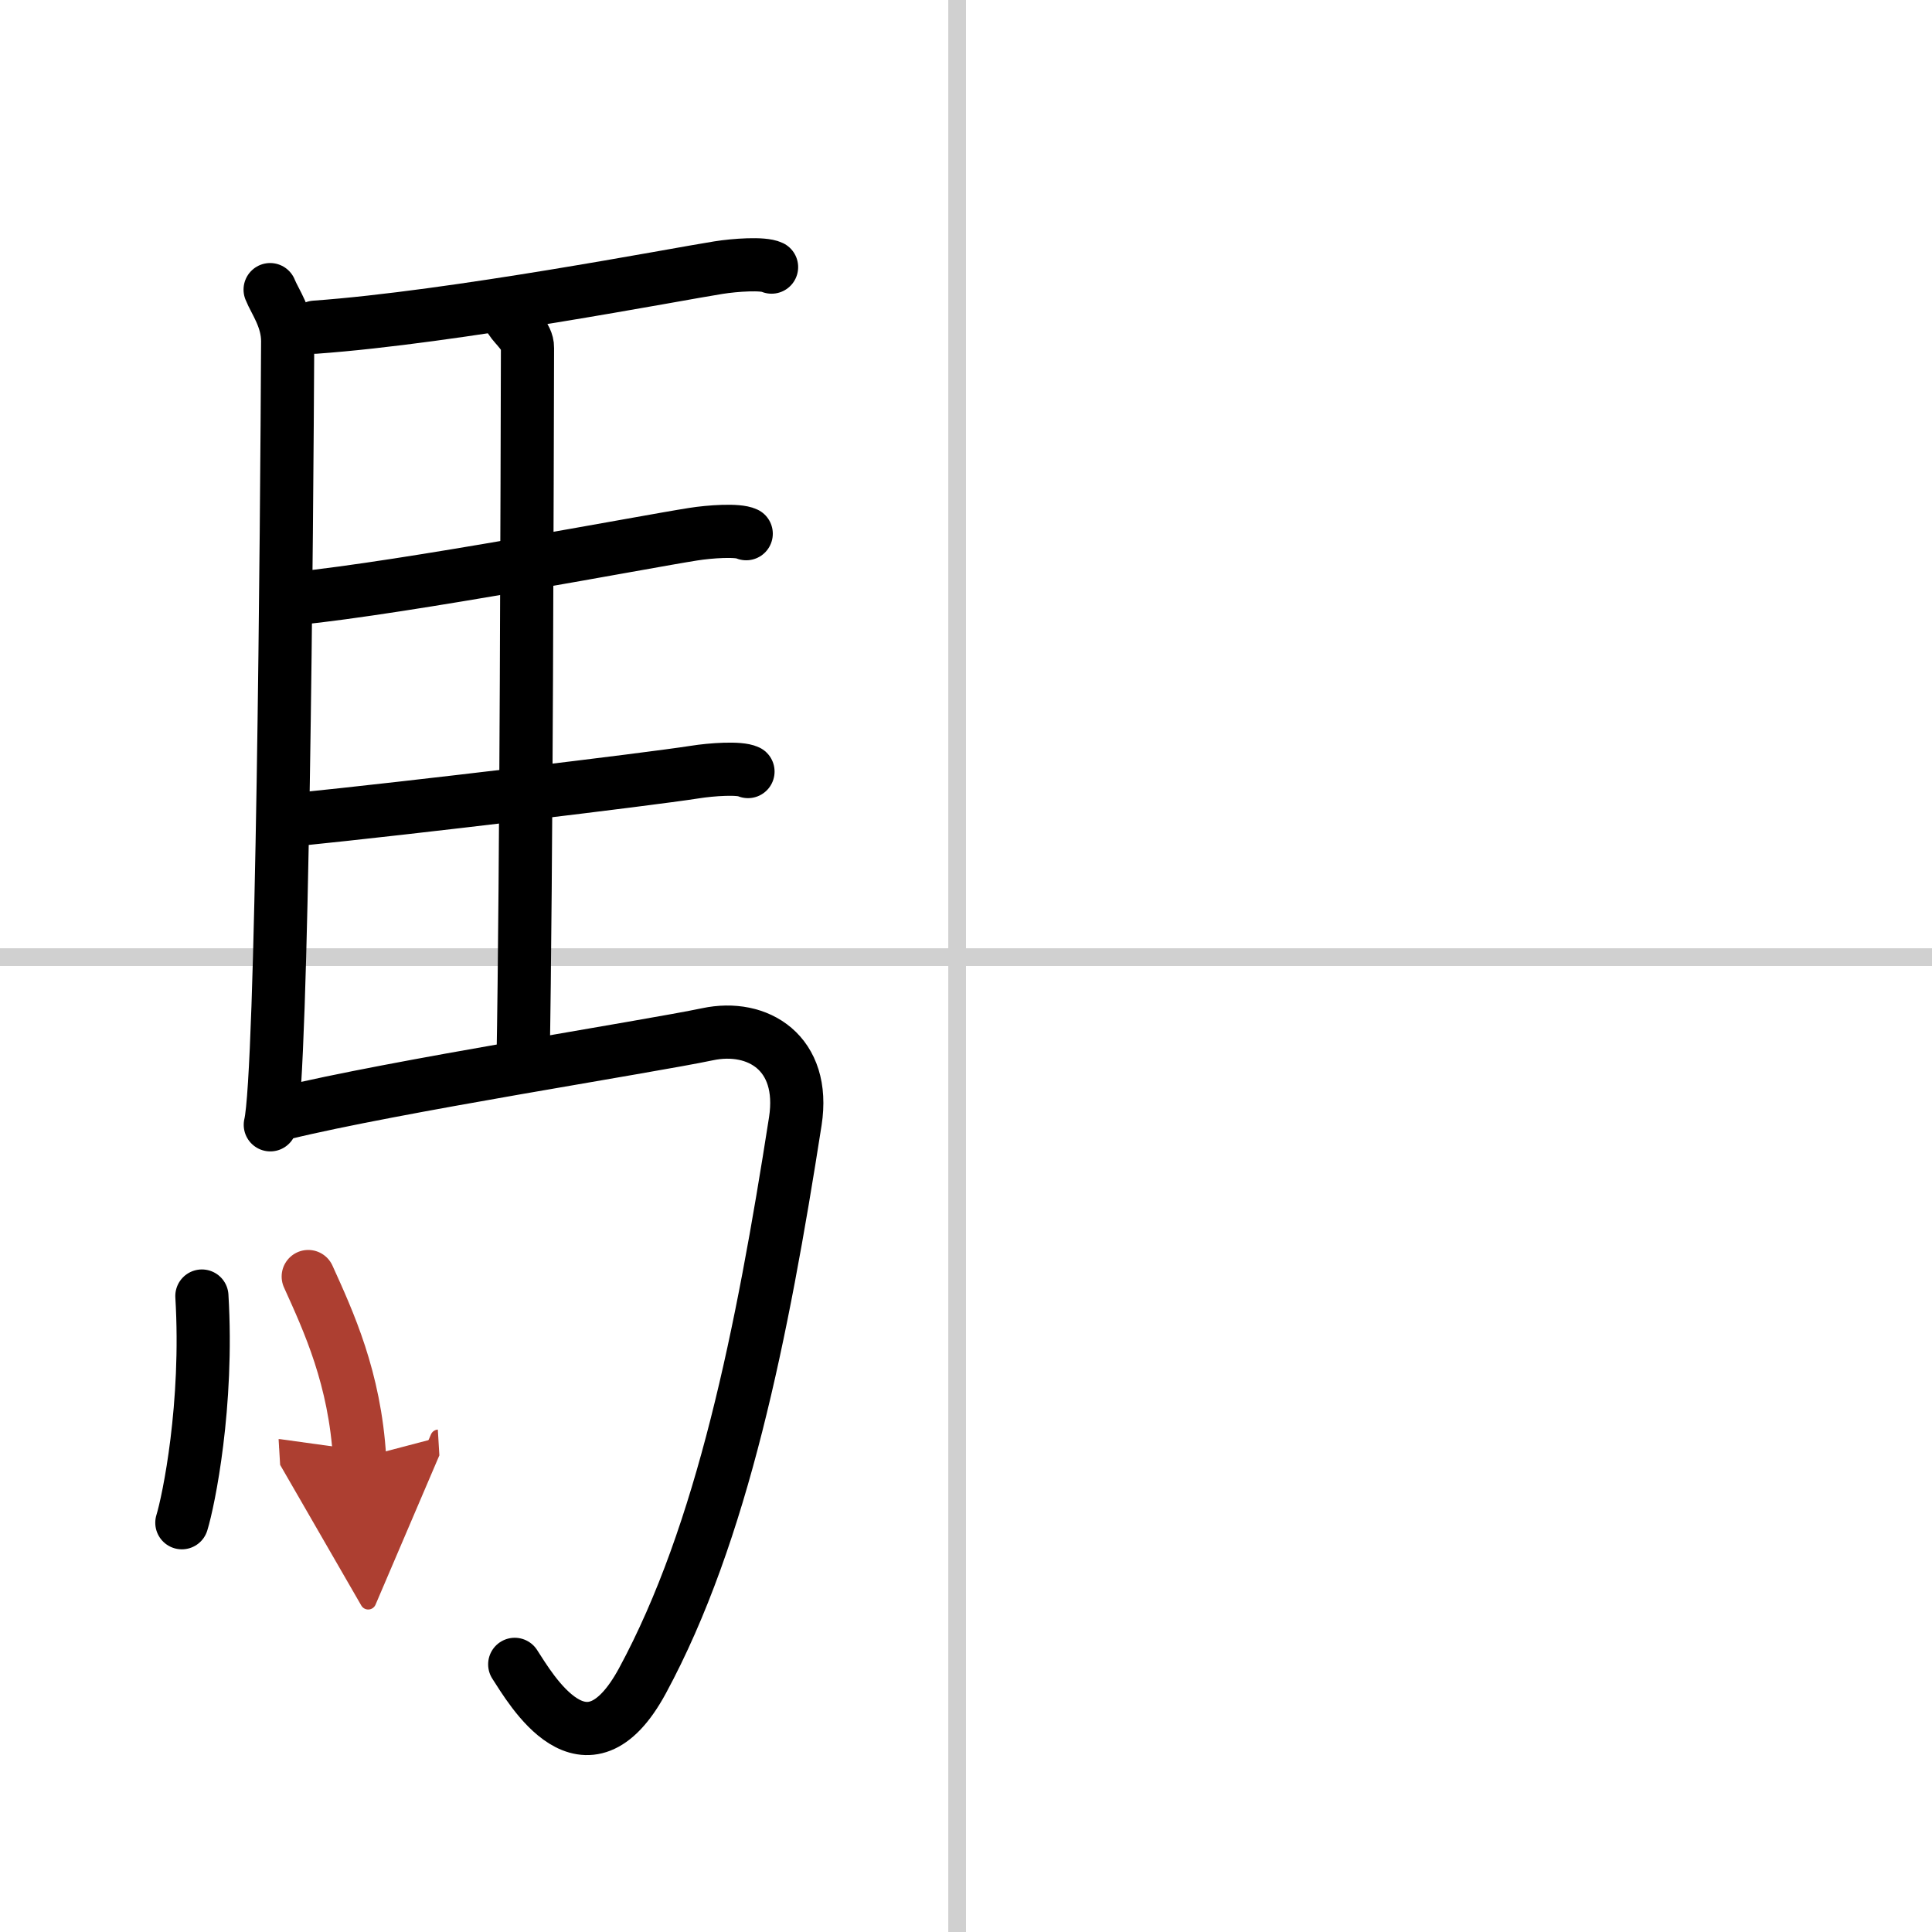
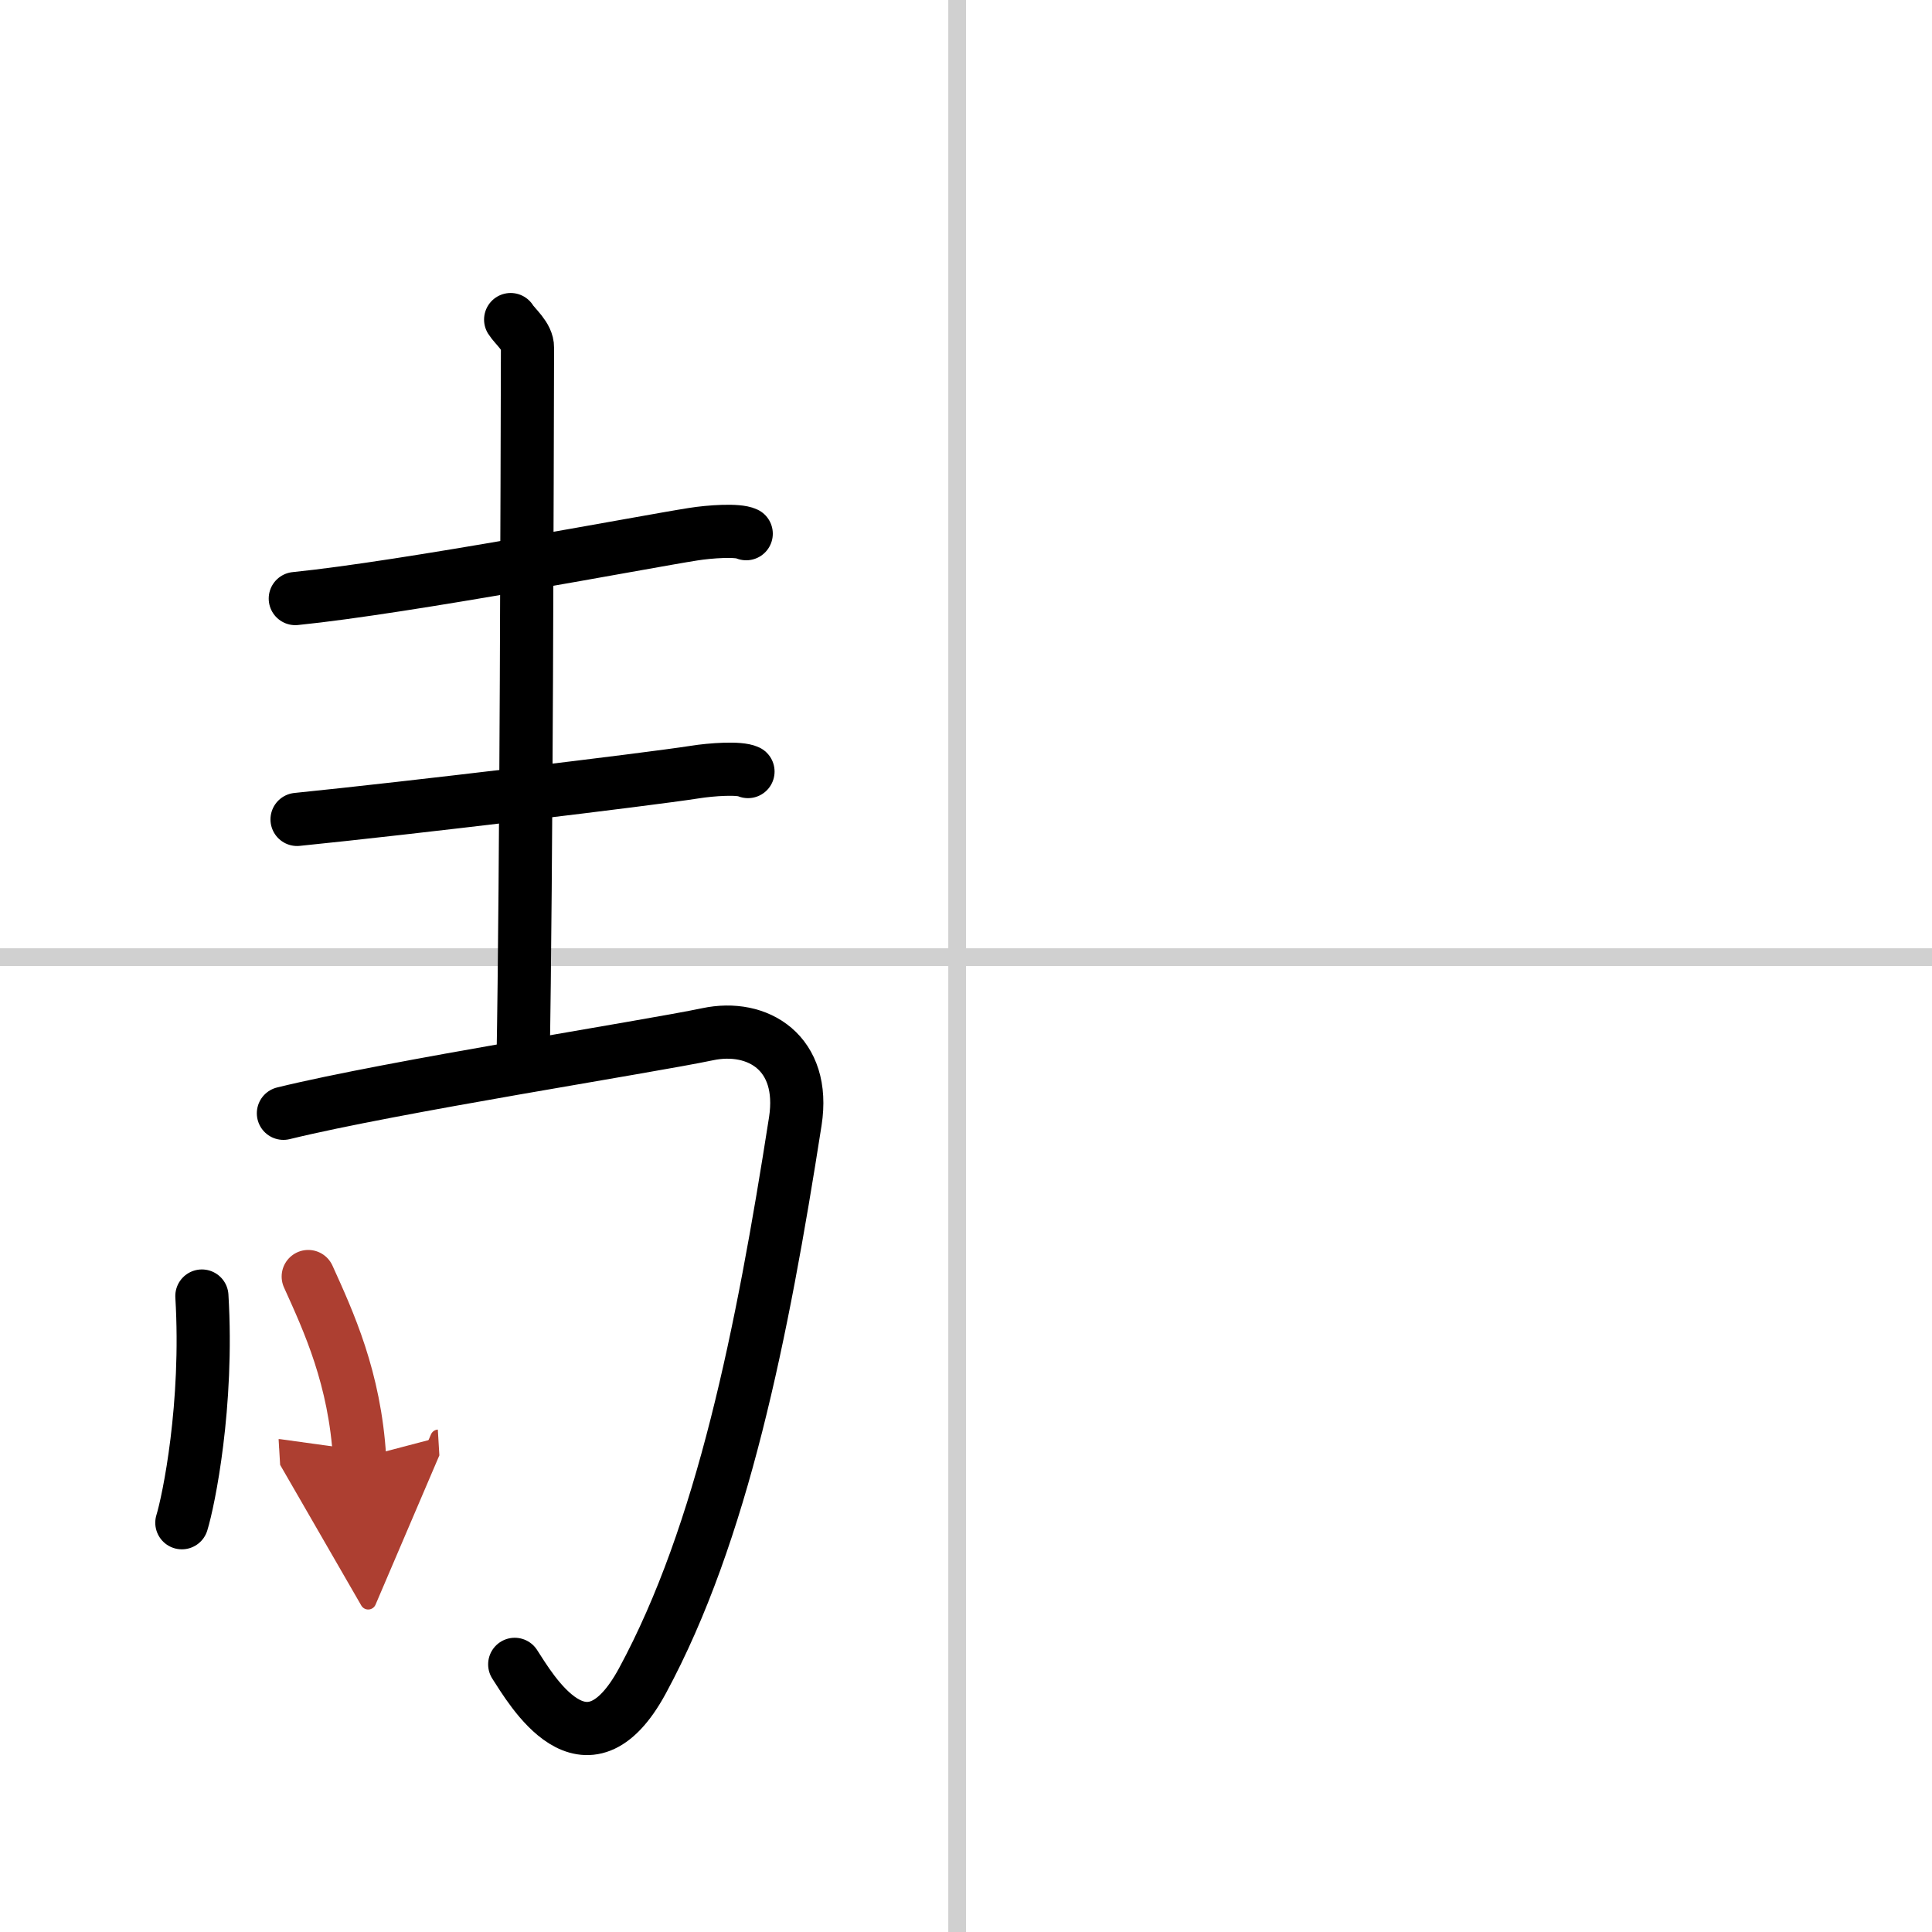
<svg xmlns="http://www.w3.org/2000/svg" width="400" height="400" viewBox="0 0 109 109">
  <defs>
    <marker id="a" markerWidth="4" orient="auto" refX="1" refY="5" viewBox="0 0 10 10">
      <polyline points="0 0 10 5 0 10 1 5" fill="#ad3f31" stroke="#ad3f31" />
    </marker>
  </defs>
  <g fill="none" stroke="#000" stroke-linecap="round" stroke-linejoin="round" stroke-width="3">
    <rect width="100%" height="100%" fill="#fff" stroke="#fff" />
    <line x1="54" x2="54" y2="109" stroke="#d0d0d0" stroke-width="1" />
    <line x2="109" y1="54" y2="54" stroke="#d0d0d0" stroke-width="1" />
-     <path d="m15.24 16.34c0.26 0.66 0.99 1.62 0.99 2.91-0.05 10.24-0.29 41.35-0.98 44.21" />
-     <path d="m17.77 18.46c7.82-0.56 20.4-2.99 22.76-3.36 0.94-0.15 2.53-0.26 3-0.03" />
    <path d="m28.81 18.03c0.25 0.4 0.96 0.94 0.95 1.59-0.02 6.61-0.06 29.94-0.25 40.33" />
    <path d="m16.66 33.77c6.26-0.63 19.75-3.21 22.44-3.63 0.94-0.15 2.53-0.26 3-0.03" />
    <path d="m16.76 46.23c6.26-0.63 19.75-2.25 22.44-2.67 0.94-0.15 2.53-0.26 3-0.03" />
    <path d="m15.99 62.81c6.17-1.51 20.56-3.75 23.93-4.46 2.83-0.6 5.55 1.05 4.95 4.91-1.87 11.99-4.12 23.24-8.62 31.56-3.21 5.93-6.32 0.44-7.21-0.92" />
    <path d="m11.39 73.12c0.37 6.15-0.75 11.56-1.13 12.79" />
    <path d="m17.39 72.02c1.15 2.54 2.63 5.73 2.9 10.25" marker-end="url(#a)" stroke="#ad3f31" />
  </g>
</svg>